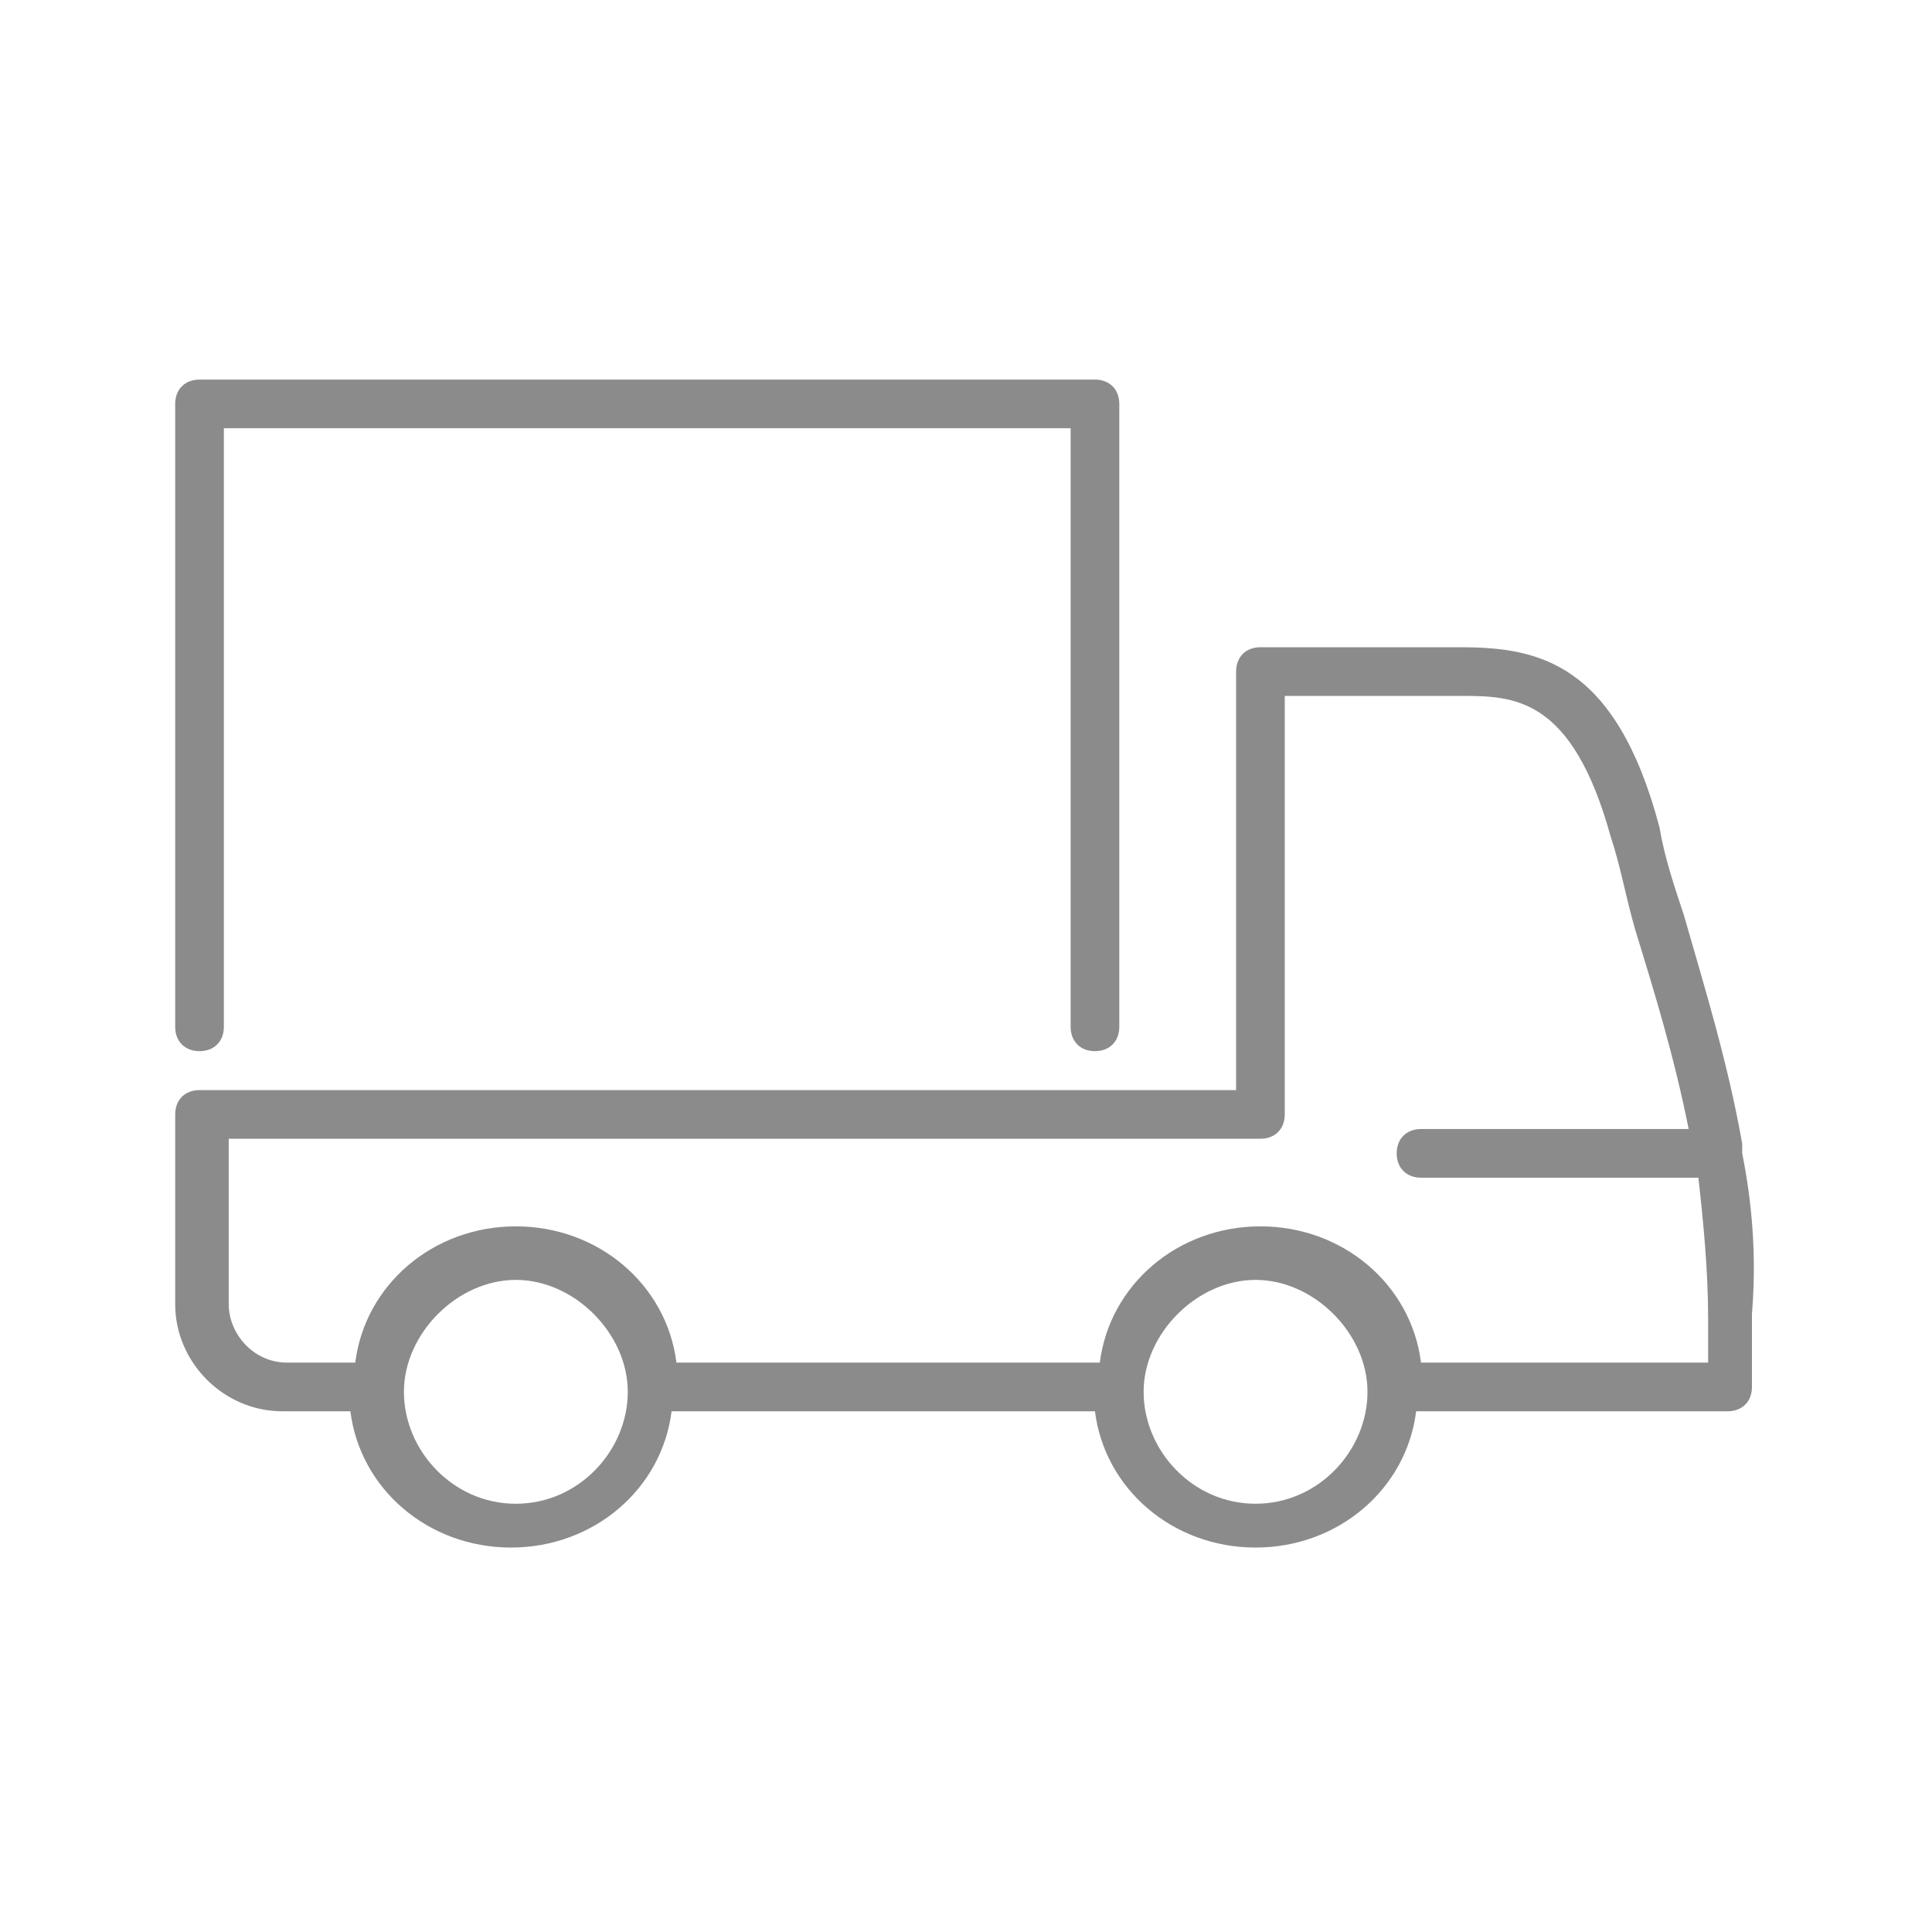
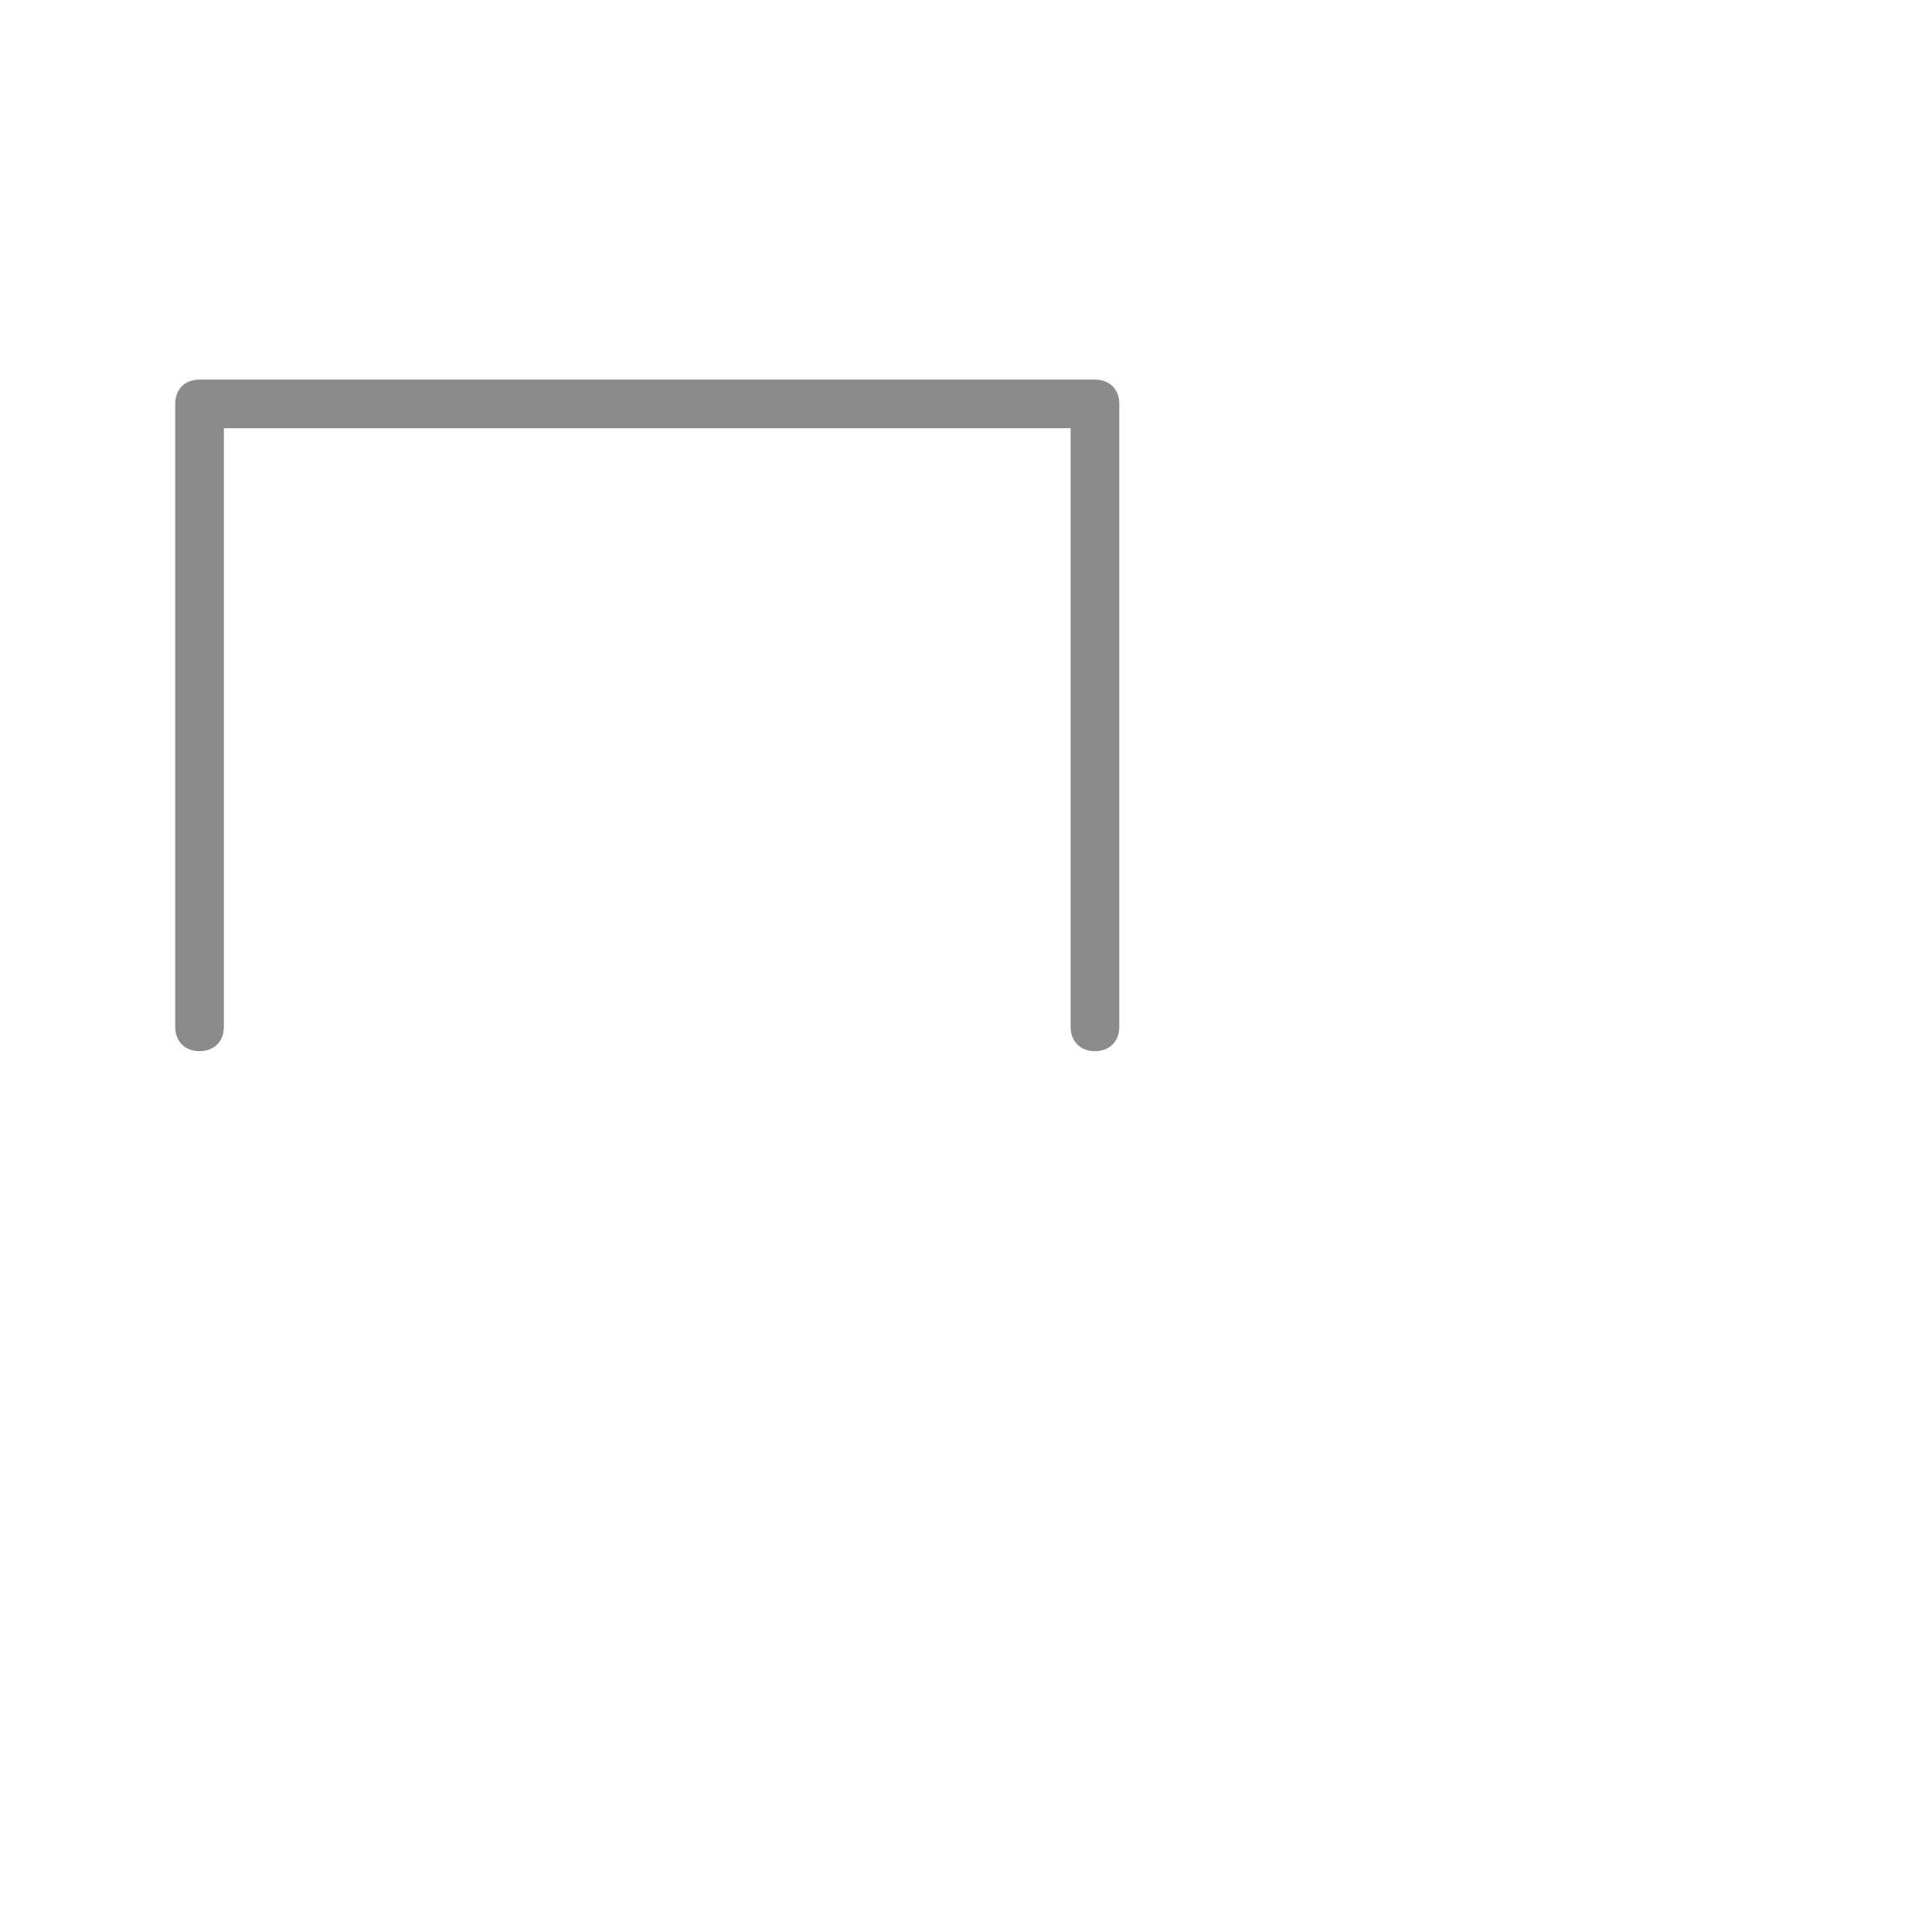
<svg xmlns="http://www.w3.org/2000/svg" version="1.1" id="Layer_1" x="0px" y="0px" viewBox="0 0 39.7 39.7" style="enable-background:new 0 0 39.7 39.7;" xml:space="preserve">
  <style type="text/css">
	.st0{fill:none;stroke:#302F73;stroke-linecap:round;stroke-linejoin:round;stroke-miterlimit:10;}
	.st1{fill:none;stroke:#302F73;stroke-linecap:round;stroke-miterlimit:10;}
	.st2{fill:#302F73;}
	.st3{fill:#999999;}
	.st4{fill:none;stroke:#8B8B8B;stroke-linecap:round;stroke-linejoin:round;stroke-miterlimit:10;}
	.st5{fill:#50C42D;}
	.st6{fill:#C4C3C3;}
	.st7{fill:#0DB8A6;}
	.st8{fill:none;stroke:#344154;stroke-width:0.8;stroke-miterlimit:10;}
	.st9{fill:none;stroke:#344154;stroke-width:0.8;stroke-linecap:round;stroke-miterlimit:10;}
	.st10{fill:#8B8B8B;}
	.st11{fill:none;stroke:#26A2D7;stroke-width:0.75;stroke-linecap:round;stroke-linejoin:round;stroke-miterlimit:10;}
	.st12{fill:#26A2D7;}
	.st13{fill:#ABABAB;}
	.st14{fill:none;stroke:#000000;stroke-width:1.5;stroke-linecap:round;stroke-linejoin:round;stroke-miterlimit:10;}
	.st15{fill:none;stroke:#1D1D1B;stroke-width:1.4;stroke-linecap:round;stroke-miterlimit:10;}
</style>
  <g>
-     <path class="st10" d="M35.8,23.7C35.8,23.7,35.8,23.6,35.8,23.7c0-0.1,0-0.2,0-0.2c-0.3-1.7-0.8-3.3-1.2-4.7   c-0.2-0.6-0.4-1.2-0.5-1.8c-0.9-3.4-2.5-3.7-4.1-3.7h-4.1c-0.3,0-0.5,0.2-0.5,0.5v8.6H4.1c-0.3,0-0.5,0.2-0.5,0.5v3.9   c0,1.2,1,2.2,2.2,2.2h1.4c0.2,1.6,1.6,2.8,3.3,2.8s3.1-1.2,3.3-2.8h8.7c0.2,1.6,1.6,2.8,3.3,2.8s3.1-1.2,3.3-2.8h6.4   c0.3,0,0.5-0.2,0.5-0.5V27C36.1,25.8,36,24.7,35.8,23.7z M10.6,30.9c-1.3,0-2.3-1.1-2.3-2.3s1.1-2.3,2.3-2.3s2.3,1.1,2.3,2.3   S11.9,30.9,10.6,30.9z M25.8,30.9c-1.3,0-2.3-1.1-2.3-2.3s1.1-2.3,2.3-2.3s2.3,1.1,2.3,2.3S27.1,30.9,25.8,30.9z M35.1,28h-5.9   c-0.2-1.6-1.6-2.8-3.3-2.8s-3.1,1.2-3.3,2.8h-8.7c-0.2-1.6-1.6-2.8-3.3-2.8S7.5,26.4,7.3,28H5.9c-0.7,0-1.2-0.6-1.2-1.2v-3.4h21.2   c0.3,0,0.5-0.2,0.5-0.5v-8.6H30c1.1,0,2.3,0,3.1,2.9c0.2,0.6,0.3,1.2,0.5,1.9c0.4,1.3,0.8,2.6,1.1,4.1h-5.5c-0.3,0-0.5,0.2-0.5,0.5   s0.2,0.5,0.5,0.5h5.7c0.1,0.9,0.2,1.9,0.2,2.9V28z" />
    <path class="st10" d="M4.1,21.6c0.3,0,0.5-0.2,0.5-0.5V8.8H22v12.3c0,0.3,0.2,0.5,0.5,0.5s0.5-0.2,0.5-0.5V8.3   c0-0.3-0.2-0.5-0.5-0.5H4.1C3.8,7.8,3.6,8,3.6,8.3v12.8C3.6,21.4,3.8,21.6,4.1,21.6z" />
  </g>
</svg>